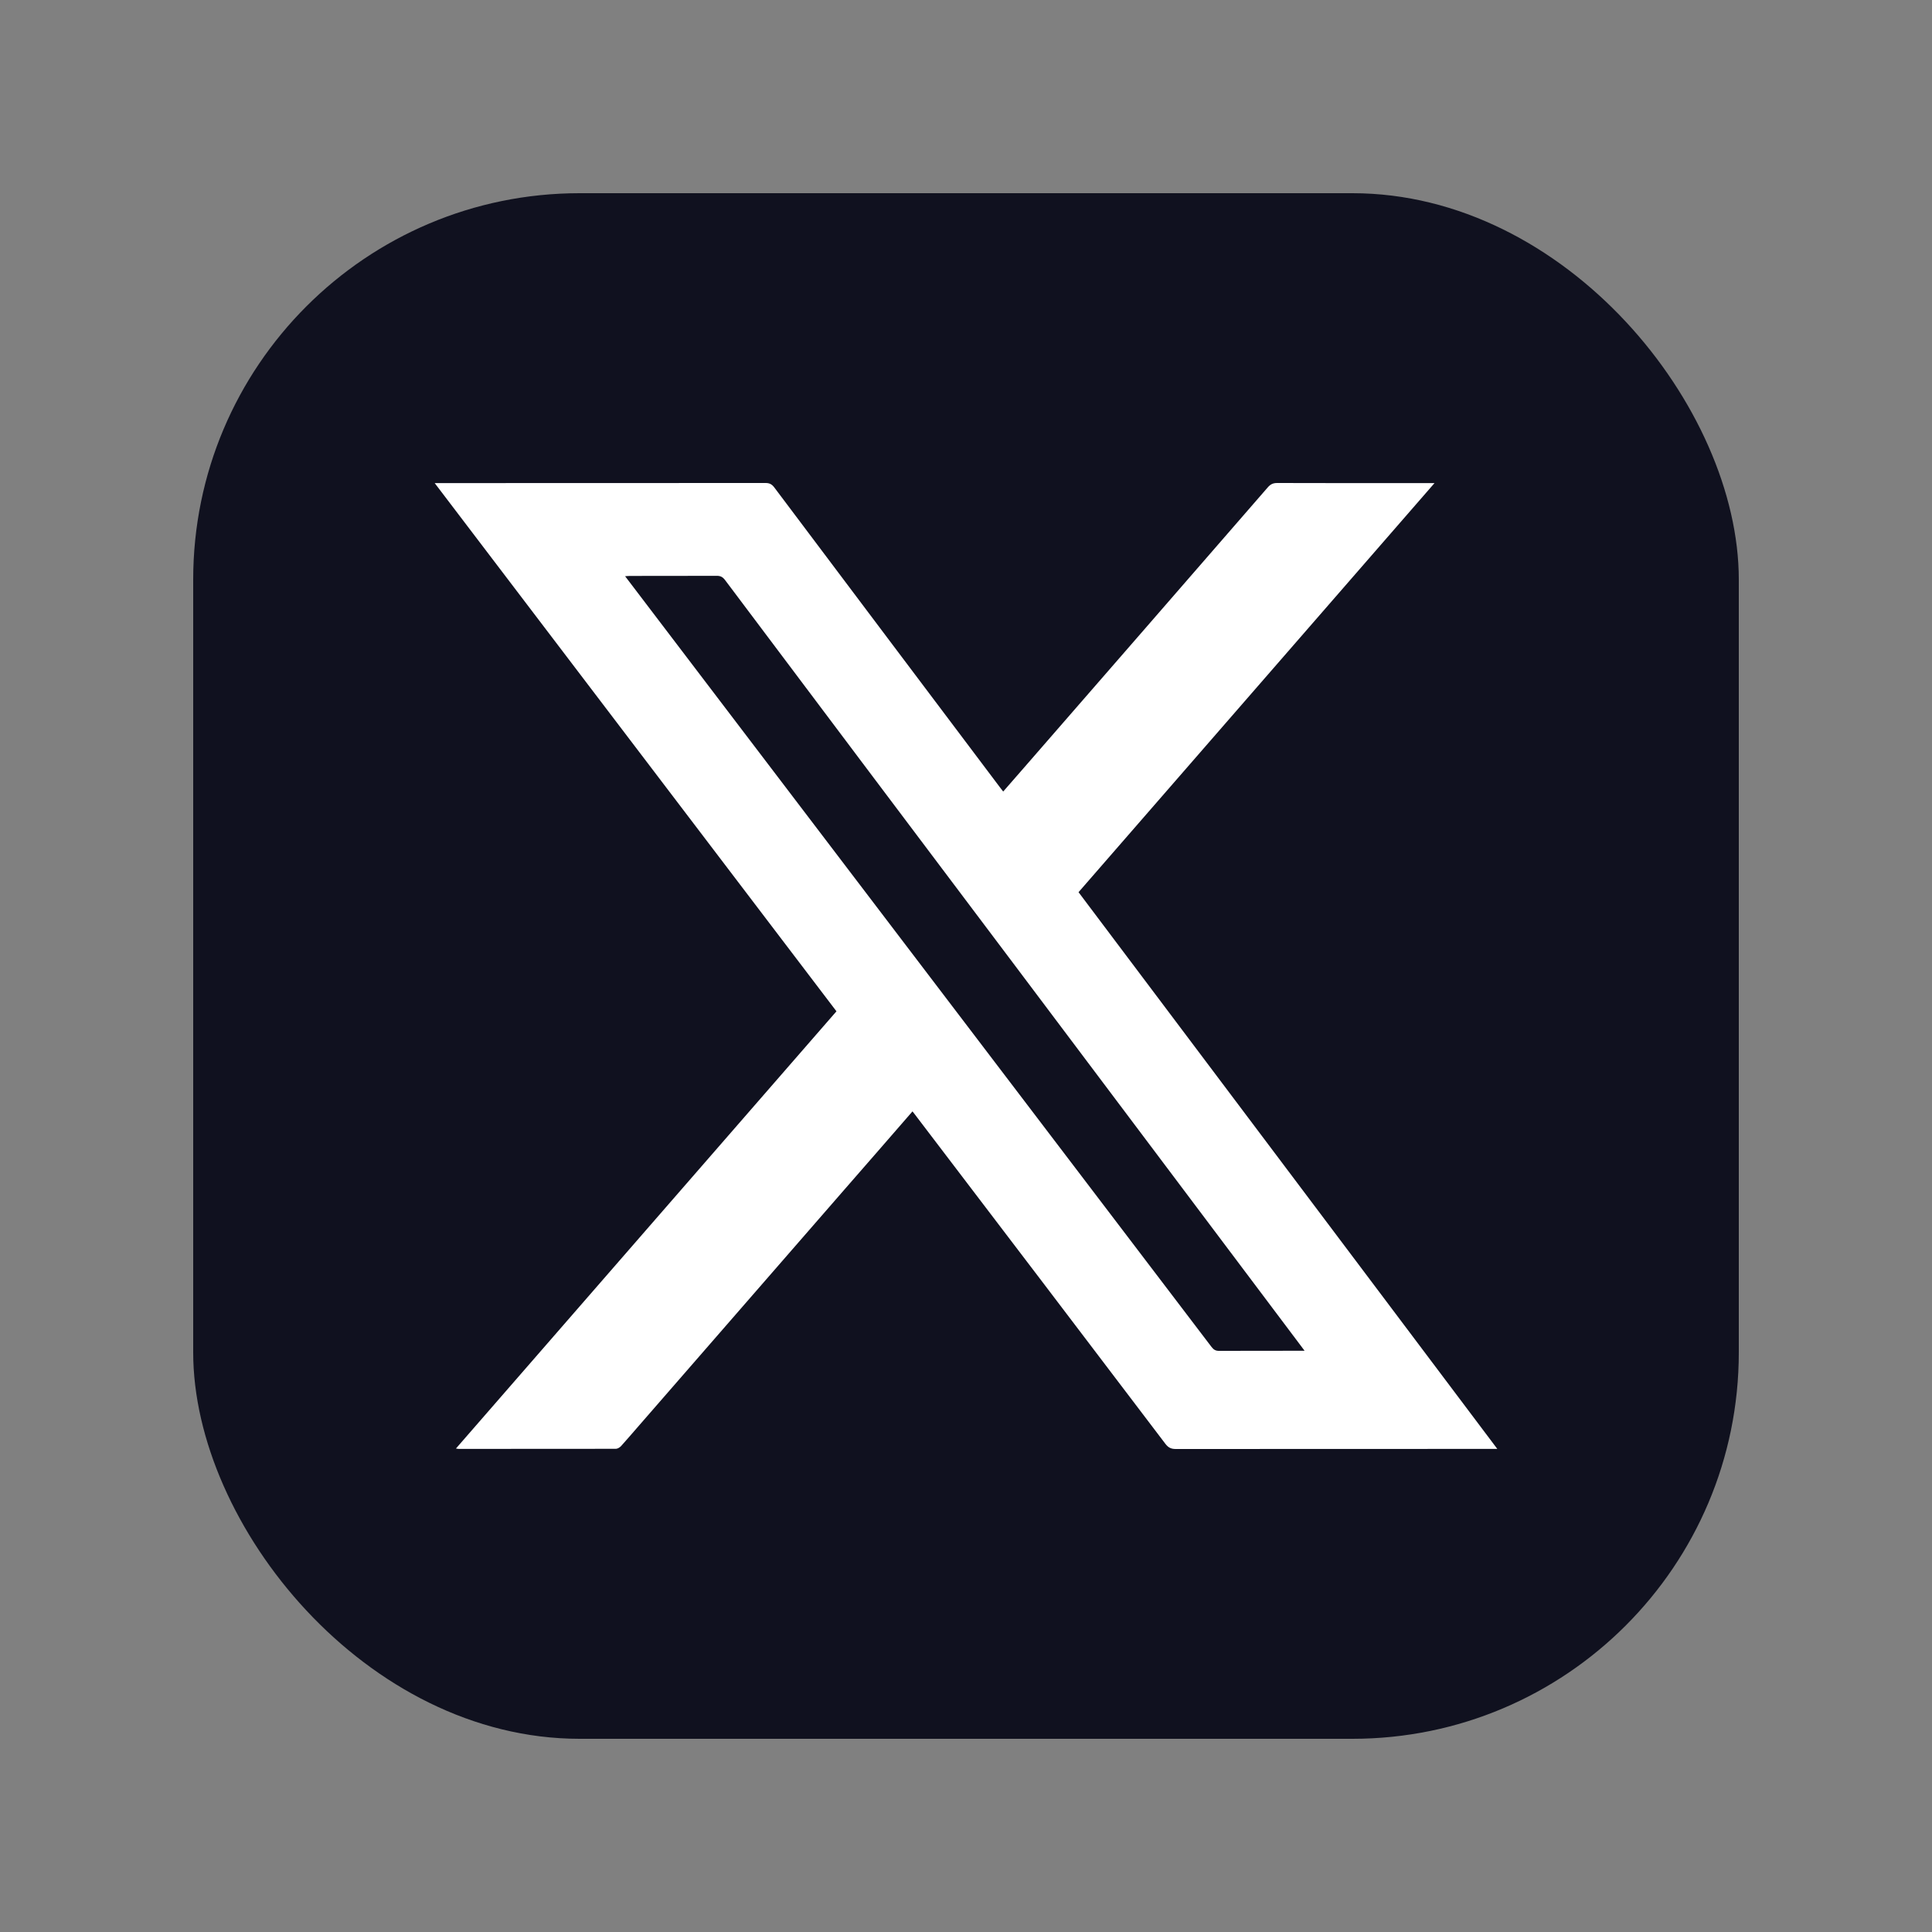
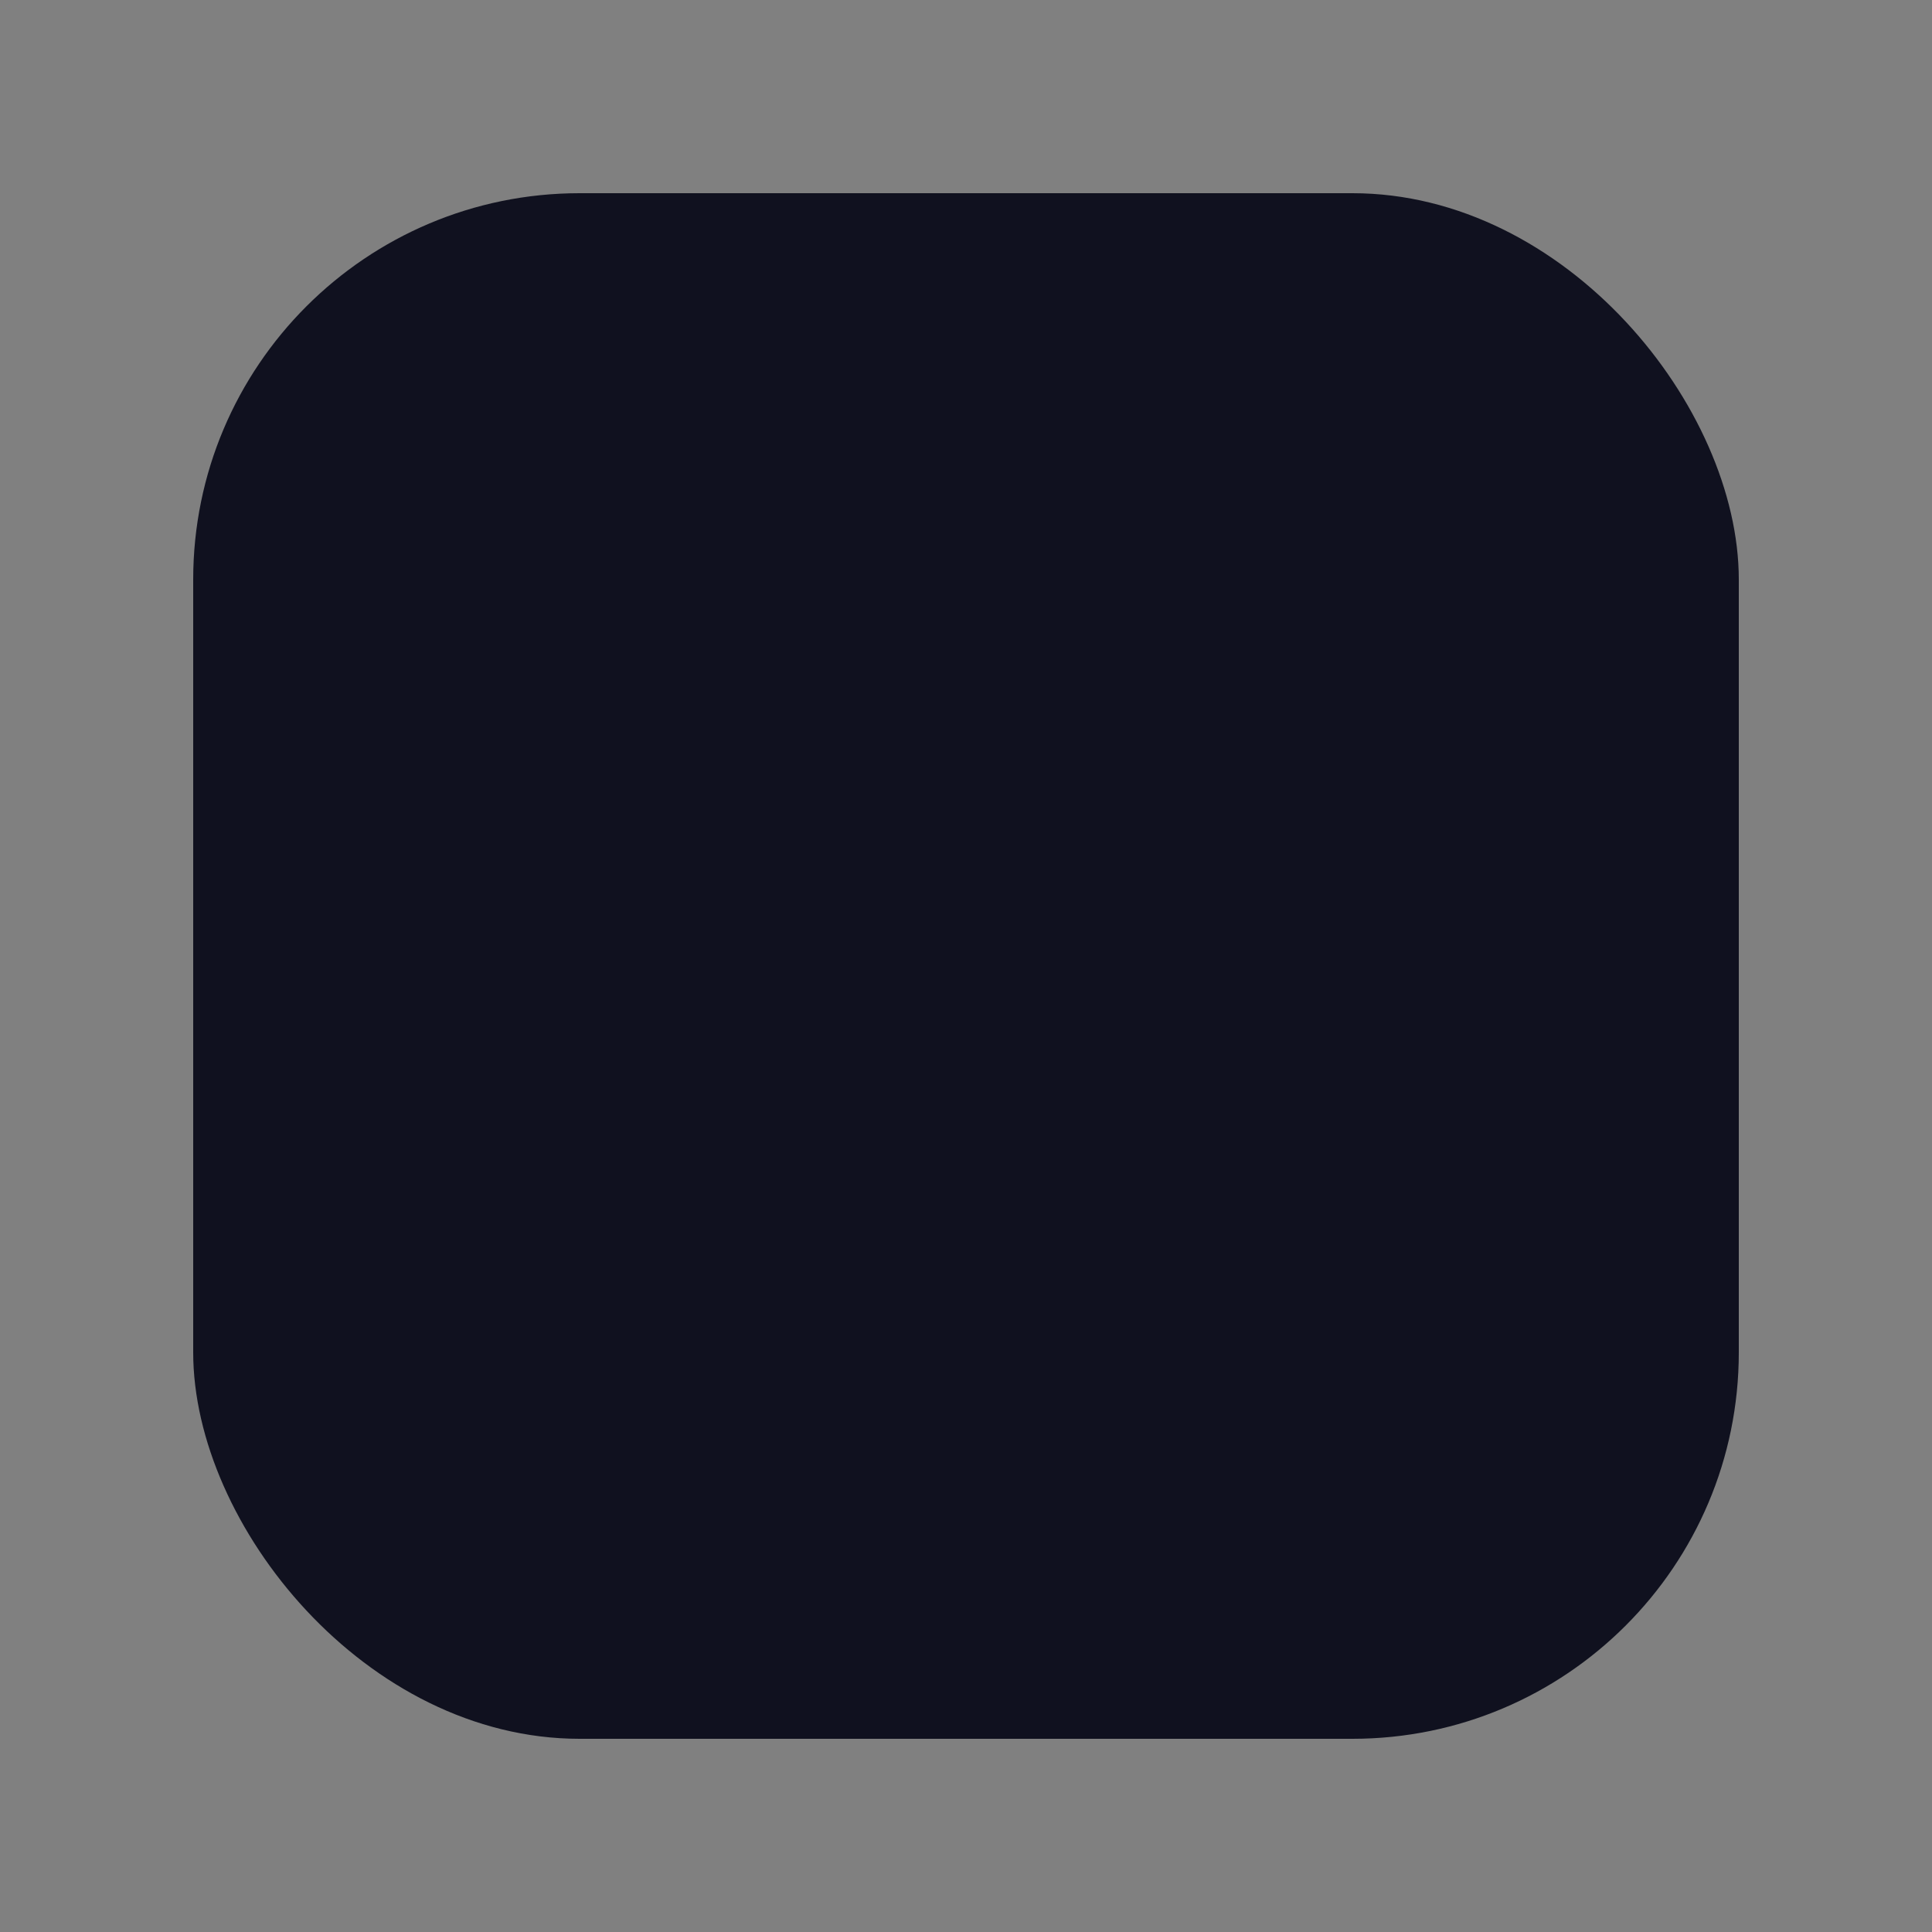
<svg xmlns="http://www.w3.org/2000/svg" width="20" height="20" viewBox="0 0 20 20" fill="none">
  <rect x="0" y="0" width="20" height="20" fill="#808080" stroke="none" />
  <rect x="2" y="2" width="16" height="16" rx="4" fill="#10111F" />
-   <path d="M9.446 11.505C9.206 11.782 8.969 12.053 8.733 12.324C8.028 13.134 7.323 13.944 6.618 14.754C6.555 14.826 6.493 14.899 6.429 14.97C6.416 14.984 6.393 14.998 6.375 14.998C5.832 14.999 5.29 14.999 4.748 14.999C4.742 14.999 4.735 14.997 4.72 14.995C6.036 13.483 7.347 11.977 8.659 10.469C7.273 8.648 5.891 6.83 4.5 5.001H4.564C5.685 5.001 6.805 5.001 7.925 5C7.965 5 7.989 5.012 8.014 5.044C8.792 6.08 9.572 7.115 10.351 8.15C10.361 8.163 10.372 8.177 10.385 8.194C10.458 8.111 10.528 8.031 10.598 7.95C11.441 6.981 12.284 6.013 13.125 5.044C13.152 5.013 13.179 5 13.221 5C13.742 5.002 14.264 5.001 14.786 5.001H14.85L11.165 9.236C12.608 11.154 14.05 13.072 15.5 14.999H15.43C14.344 14.999 13.258 14.999 12.172 15C12.125 15 12.096 14.987 12.066 14.949C11.209 13.819 10.35 12.691 9.49 11.562C9.477 11.545 9.464 11.527 9.446 11.505ZM13.505 13.983C13.481 13.951 13.466 13.931 13.451 13.911C12.464 12.598 11.477 11.286 10.491 9.974C9.495 8.651 8.5 7.329 7.506 6.005C7.482 5.973 7.458 5.96 7.418 5.961C7.121 5.962 6.823 5.962 6.526 5.962C6.51 5.962 6.494 5.963 6.471 5.965C6.49 5.99 6.504 6.009 6.519 6.028C6.832 6.44 7.146 6.853 7.46 7.265C9.154 9.492 10.848 11.718 12.542 13.944C12.564 13.973 12.586 13.985 12.622 13.984C12.896 13.983 13.169 13.983 13.443 13.983H13.505Z" fill="white" />
</svg>